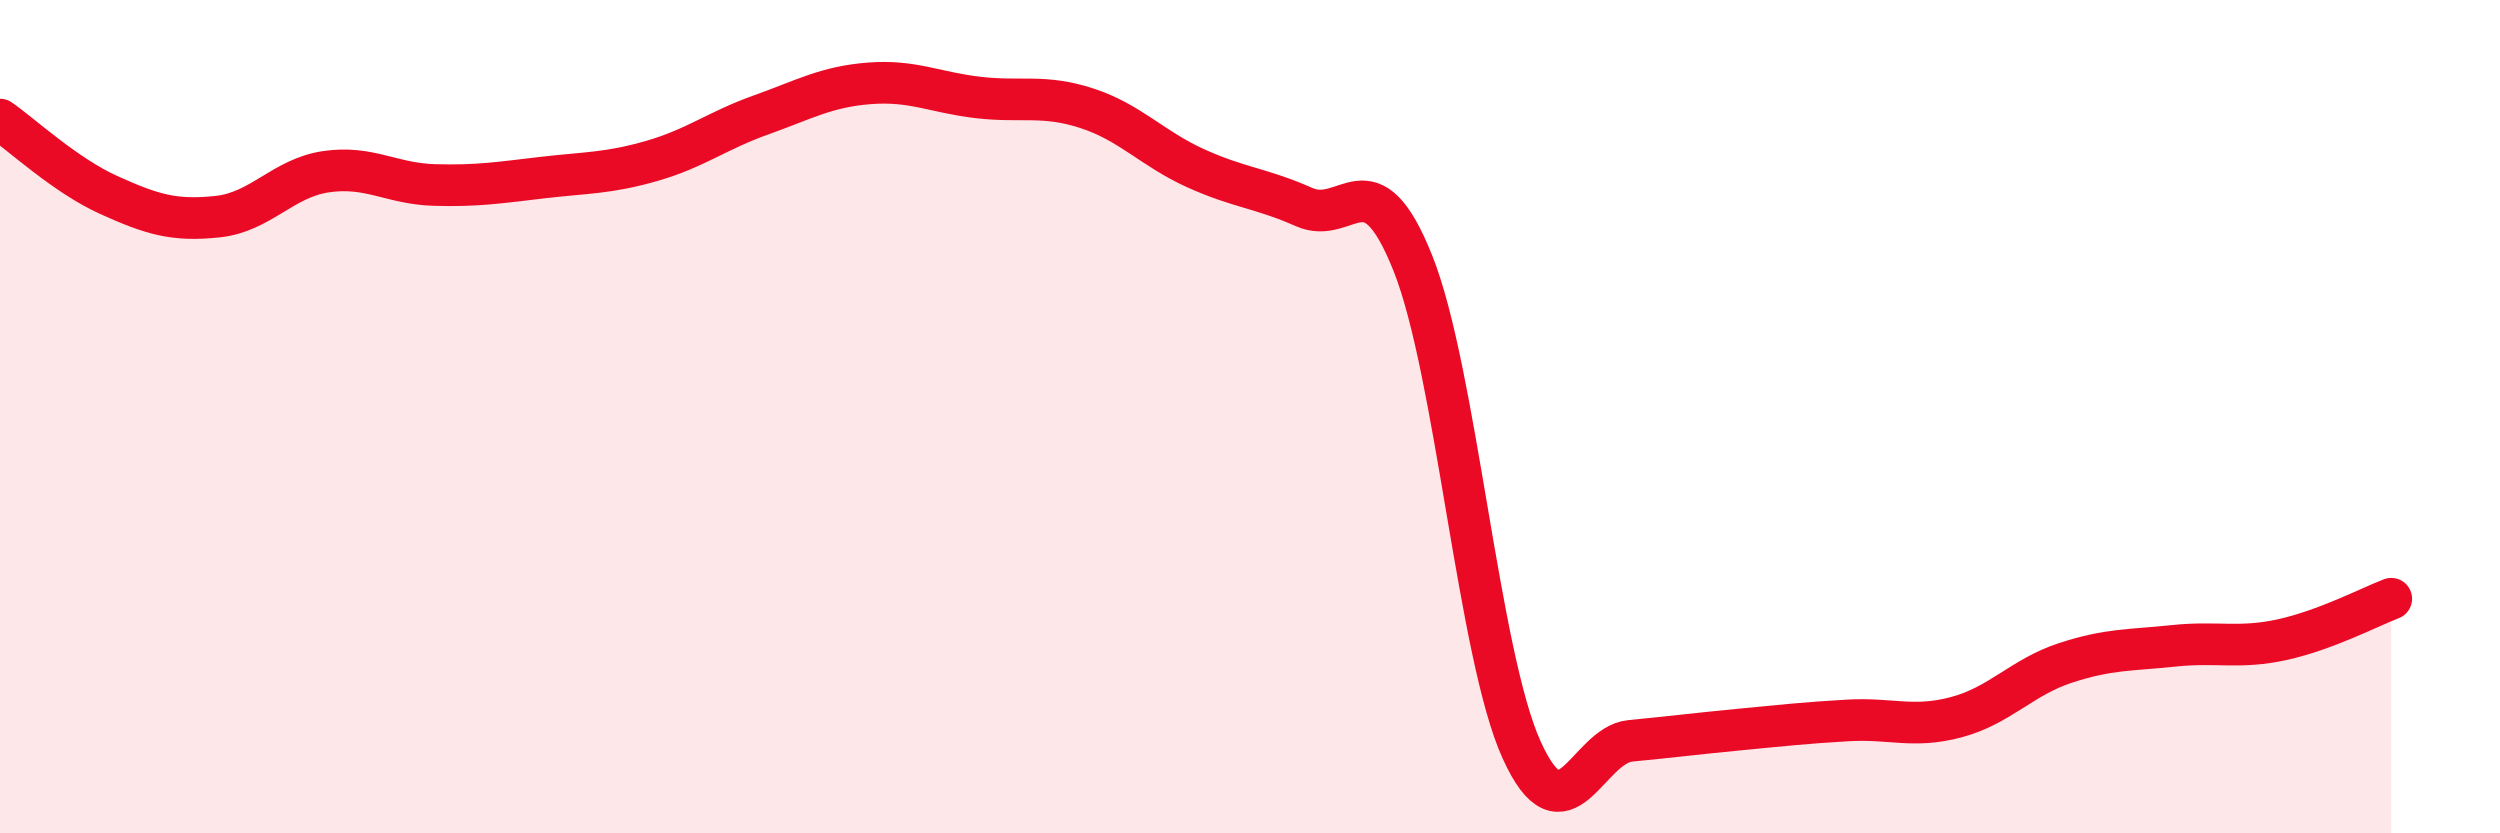
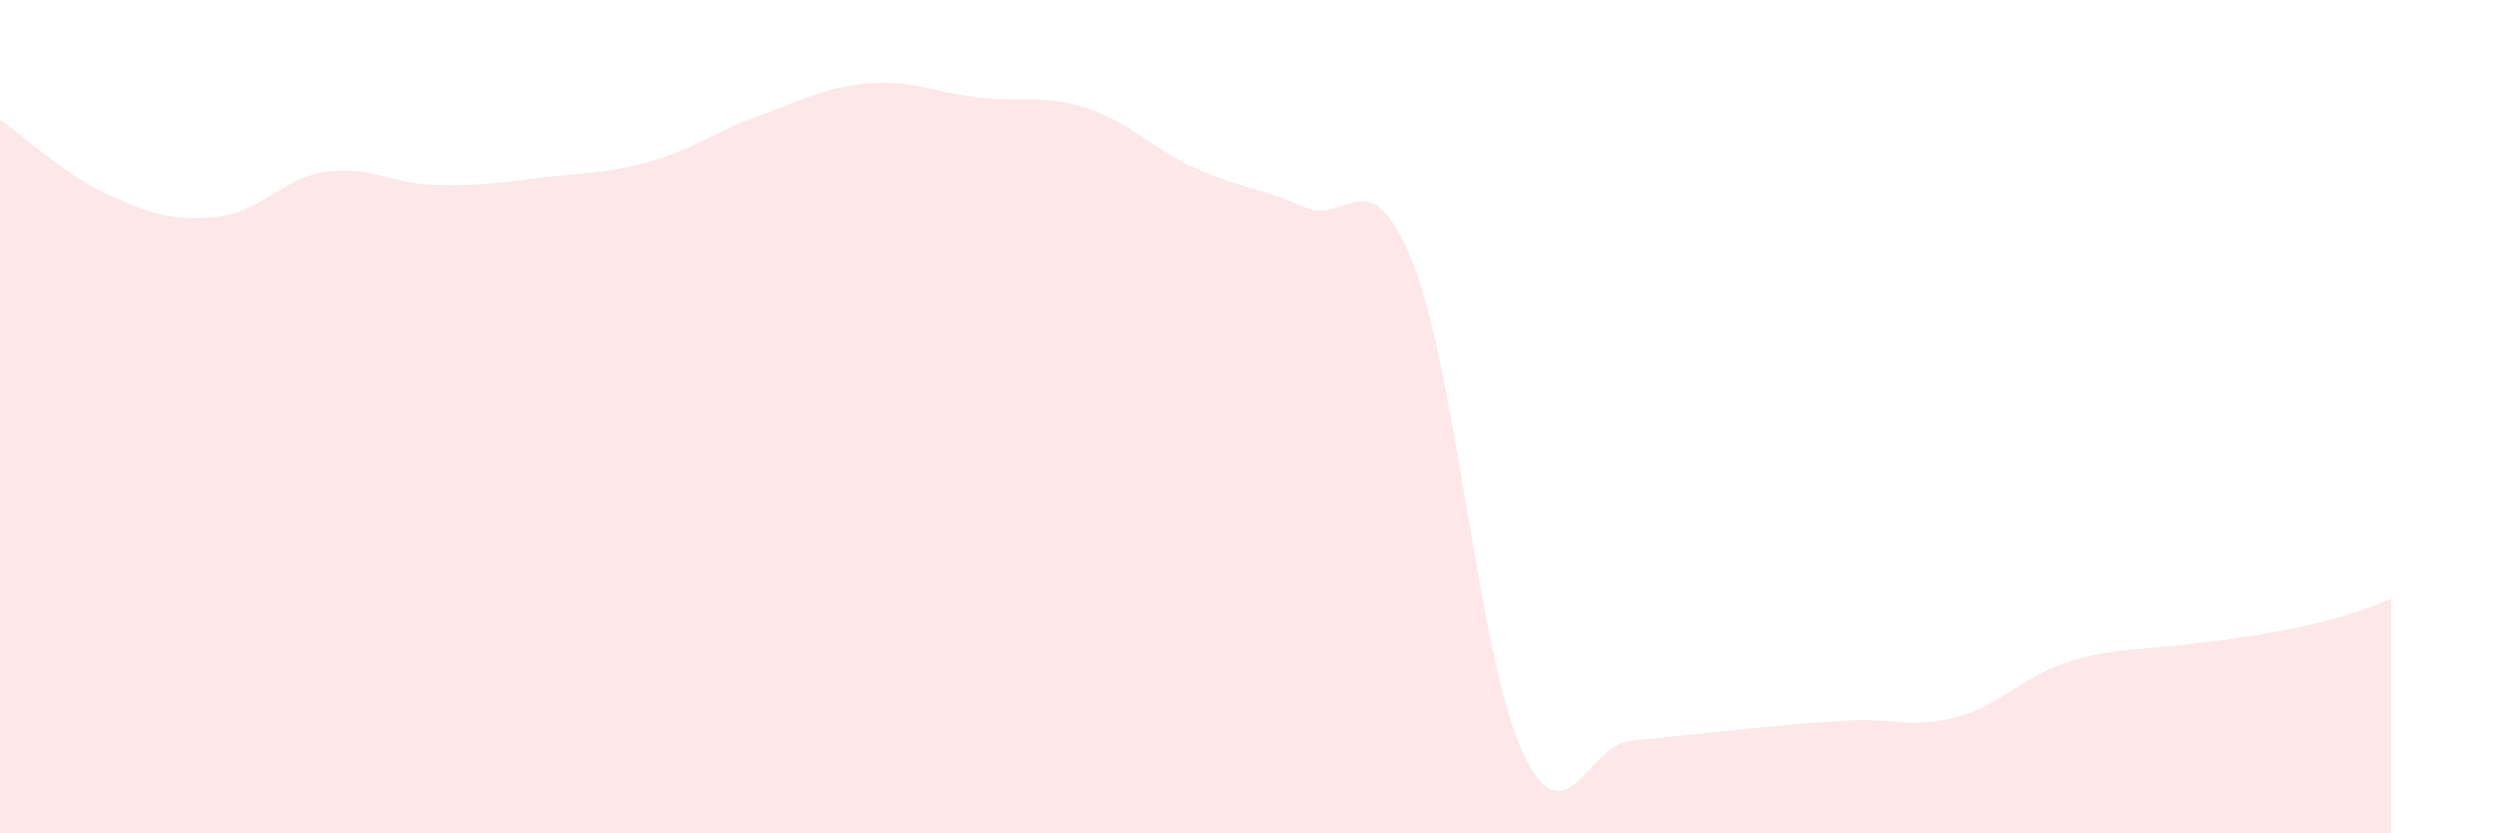
<svg xmlns="http://www.w3.org/2000/svg" width="60" height="20" viewBox="0 0 60 20">
-   <path d="M 0,2.87 C 0.52,3.23 1.57,4.21 2.61,4.68 C 3.65,5.15 4.18,5.31 5.22,5.2 C 6.26,5.09 6.79,4.27 7.83,4.12 C 8.87,3.97 9.39,4.41 10.43,4.44 C 11.47,4.47 12,4.38 13.04,4.26 C 14.08,4.14 14.61,4.16 15.65,3.86 C 16.69,3.56 17.22,3.13 18.26,2.76 C 19.3,2.39 19.83,2.08 20.87,2 C 21.91,1.92 22.44,2.22 23.48,2.34 C 24.52,2.46 25.05,2.26 26.09,2.6 C 27.13,2.94 27.66,3.57 28.7,4.04 C 29.74,4.51 30.26,4.51 31.3,4.97 C 32.34,5.43 32.87,3.71 33.91,6.32 C 34.95,8.93 35.48,15.71 36.52,18 C 37.56,20.29 38.09,17.88 39.13,17.78 C 40.17,17.68 40.7,17.61 41.74,17.51 C 42.78,17.41 43.31,17.35 44.35,17.29 C 45.39,17.23 45.92,17.49 46.96,17.21 C 48,16.93 48.53,16.25 49.57,15.91 C 50.61,15.57 51.13,15.61 52.17,15.5 C 53.21,15.39 53.74,15.58 54.78,15.35 C 55.82,15.12 56.87,14.57 57.39,14.37L57.39 20L0 20Z" fill="#EB0A25" opacity="0.1" stroke-linecap="round" stroke-linejoin="round" />
-   <path d="M 0,2.87 C 0.52,3.23 1.57,4.21 2.61,4.68 C 3.65,5.15 4.18,5.31 5.22,5.2 C 6.26,5.09 6.79,4.27 7.83,4.12 C 8.87,3.97 9.39,4.41 10.43,4.44 C 11.47,4.47 12,4.38 13.04,4.26 C 14.08,4.14 14.61,4.16 15.65,3.86 C 16.69,3.56 17.22,3.13 18.26,2.76 C 19.3,2.39 19.83,2.08 20.87,2 C 21.91,1.92 22.44,2.22 23.48,2.34 C 24.52,2.46 25.05,2.26 26.09,2.6 C 27.13,2.94 27.66,3.57 28.7,4.04 C 29.74,4.51 30.26,4.51 31.3,4.97 C 32.34,5.43 32.87,3.71 33.91,6.32 C 34.95,8.93 35.48,15.71 36.52,18 C 37.56,20.29 38.09,17.88 39.13,17.78 C 40.17,17.68 40.7,17.61 41.74,17.51 C 42.78,17.41 43.31,17.35 44.35,17.29 C 45.39,17.23 45.92,17.49 46.96,17.21 C 48,16.93 48.53,16.25 49.57,15.91 C 50.61,15.57 51.13,15.61 52.17,15.5 C 53.21,15.39 53.74,15.58 54.78,15.35 C 55.82,15.12 56.87,14.57 57.39,14.37" stroke="#EB0A25" stroke-width="1" fill="none" stroke-linecap="round" stroke-linejoin="round" />
+   <path d="M 0,2.87 C 0.52,3.23 1.57,4.21 2.61,4.68 C 3.65,5.15 4.18,5.31 5.22,5.2 C 6.26,5.09 6.79,4.27 7.83,4.12 C 8.87,3.97 9.39,4.41 10.43,4.44 C 11.47,4.47 12,4.38 13.04,4.26 C 14.08,4.14 14.61,4.16 15.65,3.86 C 16.69,3.56 17.22,3.13 18.26,2.76 C 19.3,2.39 19.83,2.08 20.87,2 C 21.91,1.92 22.44,2.22 23.48,2.34 C 24.52,2.46 25.05,2.26 26.09,2.6 C 27.13,2.94 27.66,3.57 28.7,4.04 C 29.74,4.51 30.26,4.51 31.3,4.97 C 32.34,5.43 32.87,3.71 33.91,6.32 C 34.95,8.93 35.48,15.71 36.52,18 C 37.56,20.29 38.09,17.88 39.13,17.78 C 40.17,17.68 40.7,17.61 41.74,17.51 C 42.78,17.41 43.31,17.35 44.35,17.29 C 45.39,17.23 45.92,17.49 46.96,17.21 C 48,16.93 48.53,16.25 49.57,15.91 C 50.61,15.57 51.13,15.61 52.17,15.5 C 55.82,15.12 56.87,14.57 57.39,14.37L57.39 20L0 20Z" fill="#EB0A25" opacity="0.1" stroke-linecap="round" stroke-linejoin="round" />
</svg>